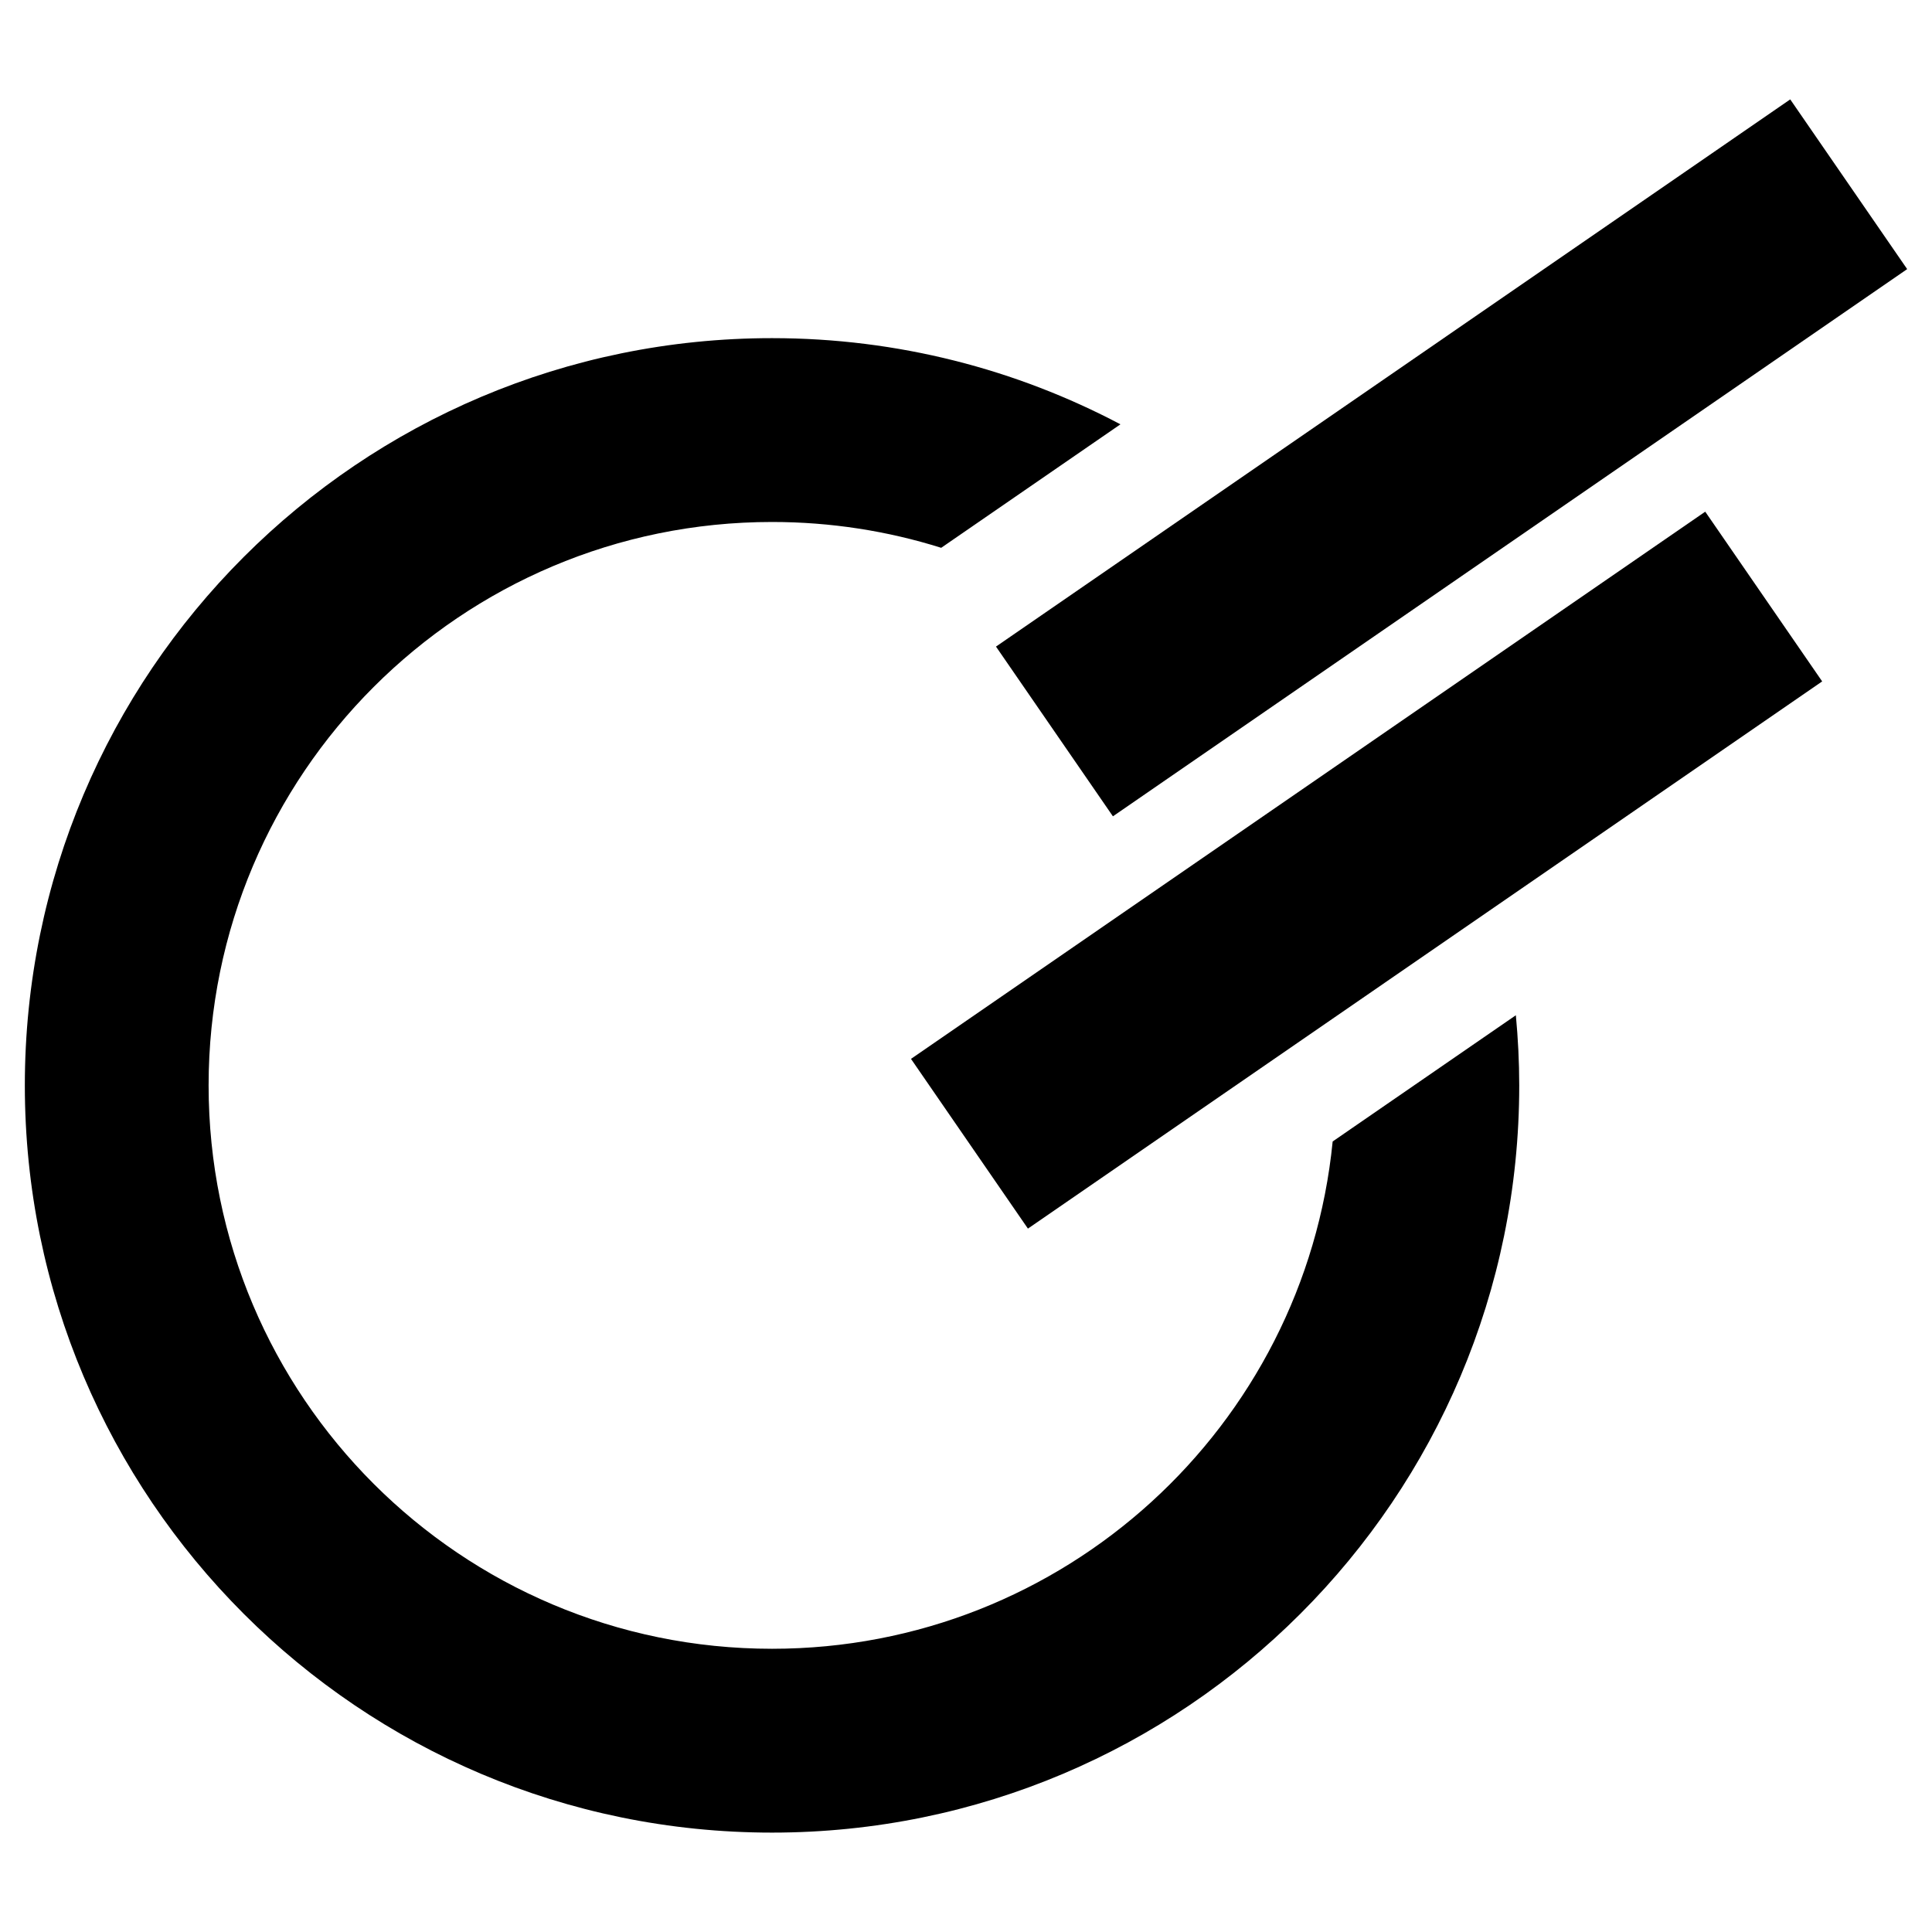
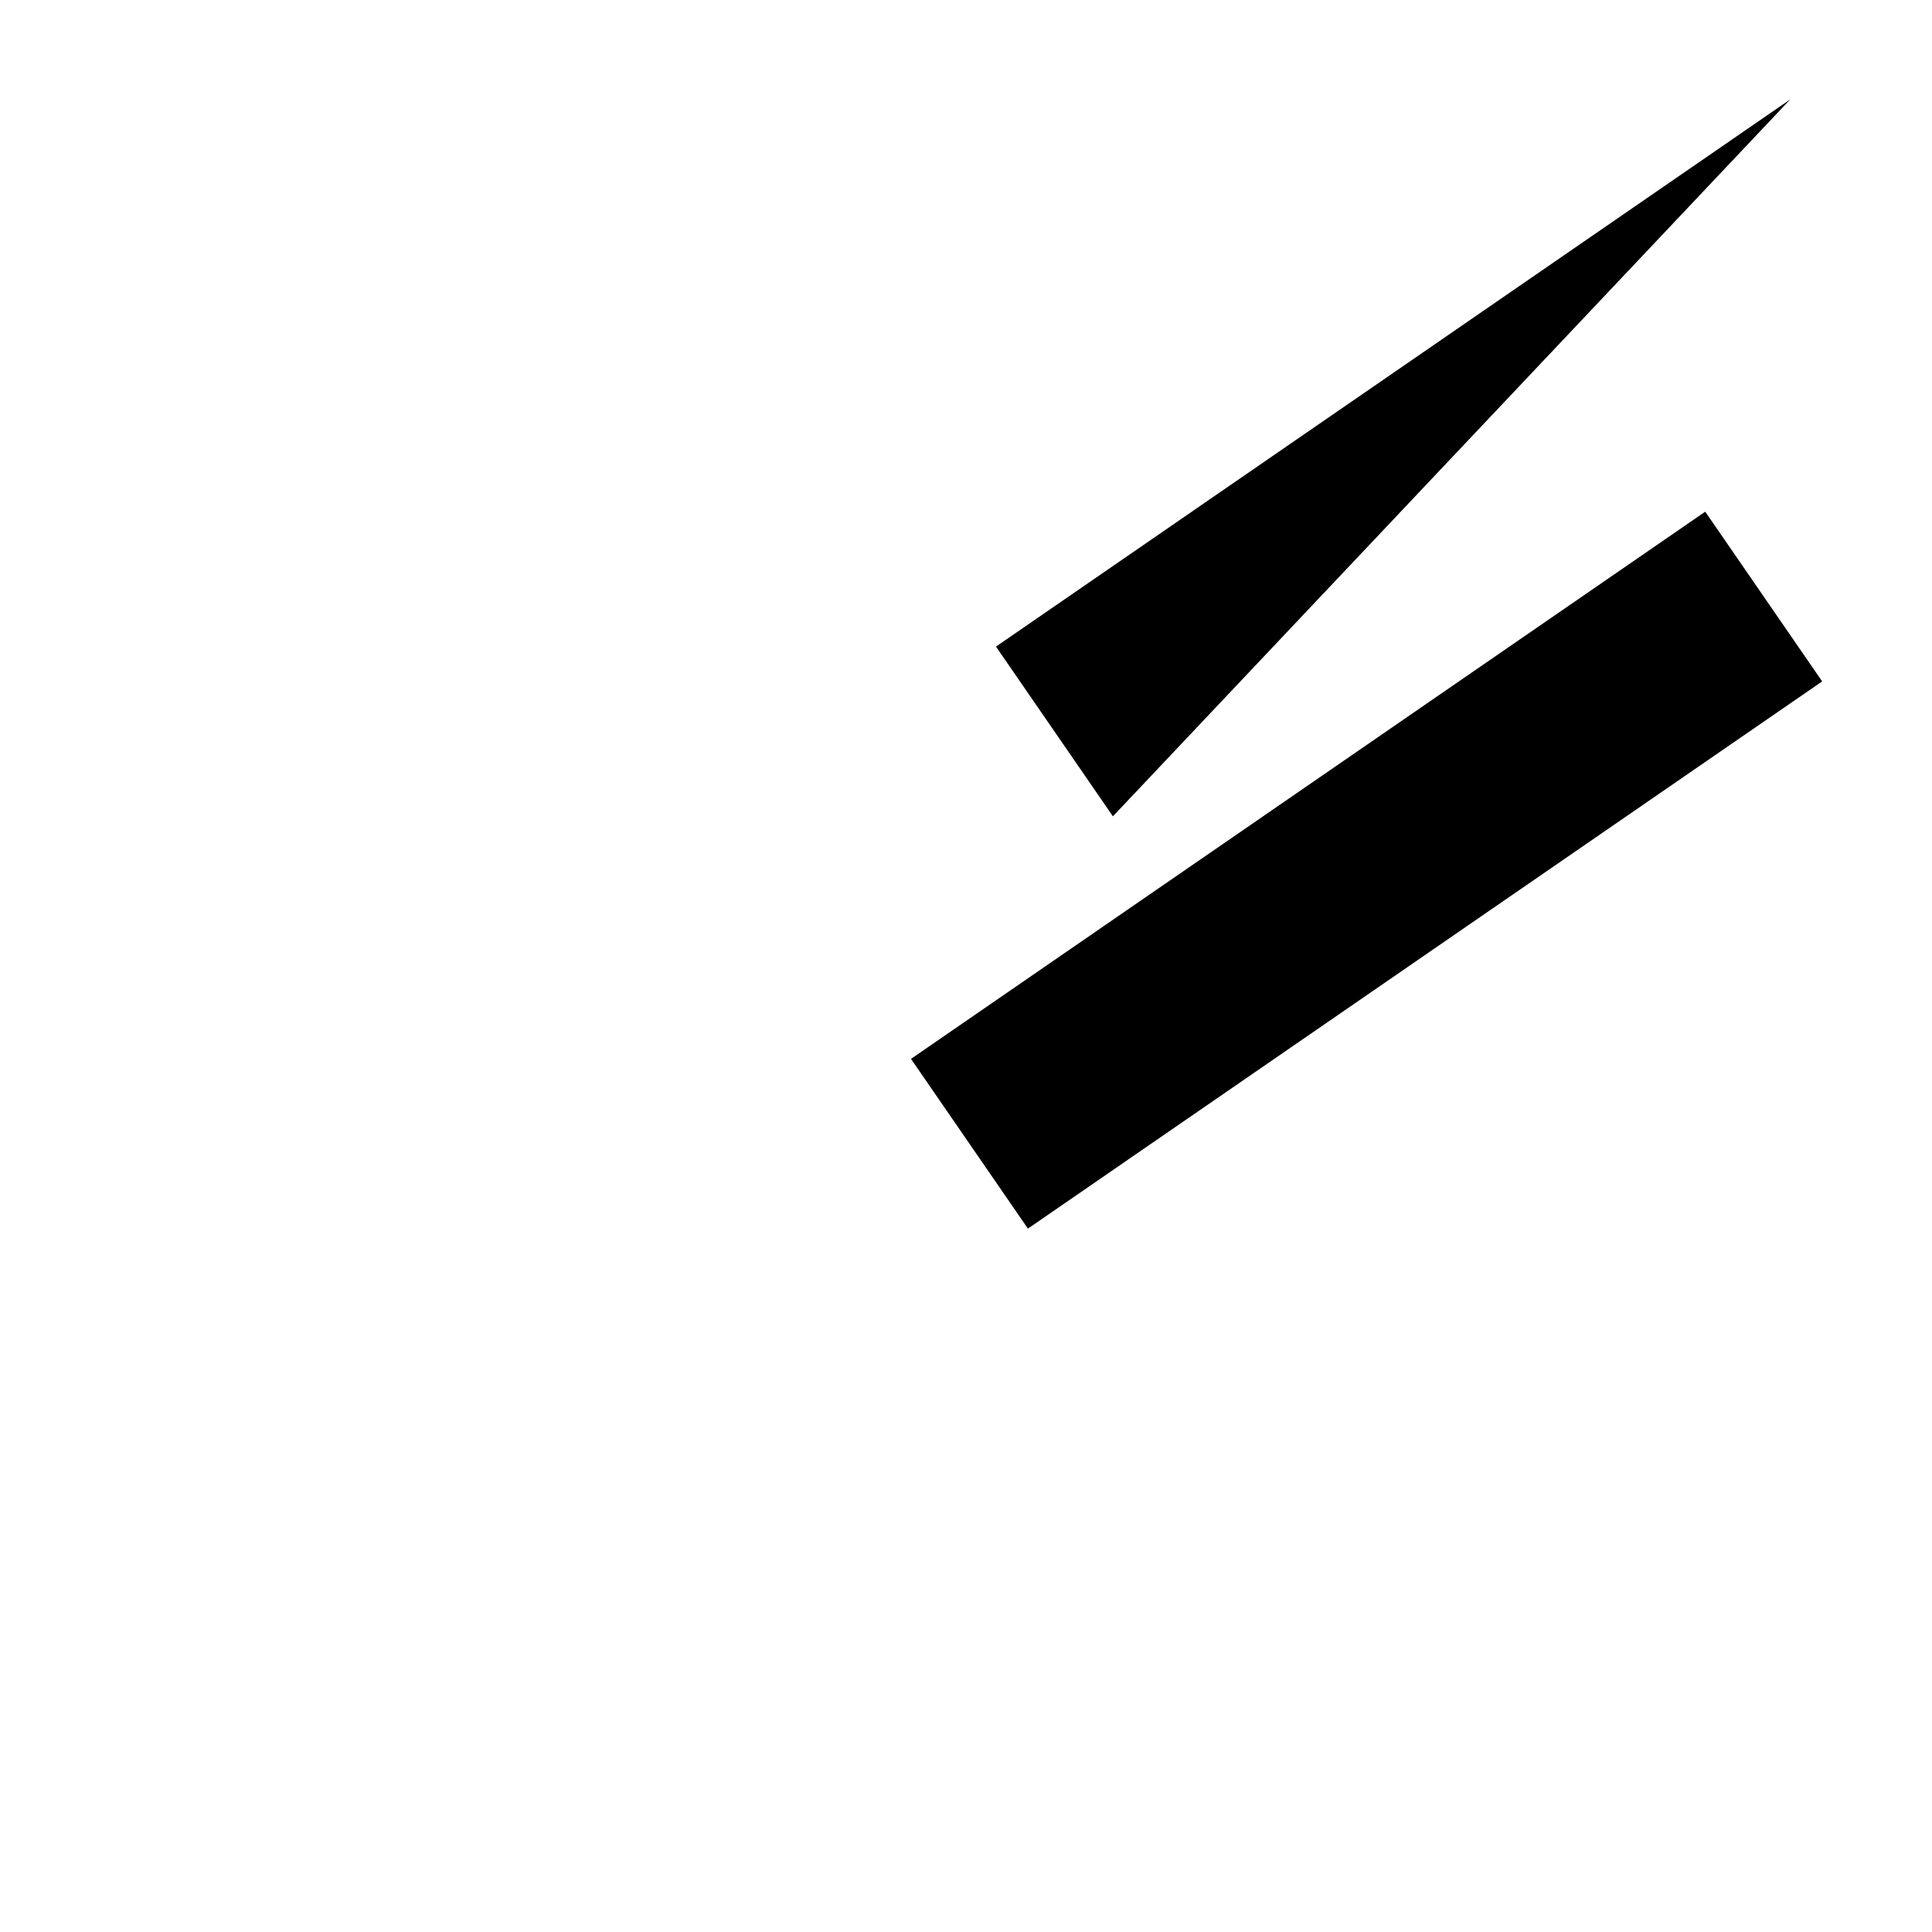
<svg xmlns="http://www.w3.org/2000/svg" xmlns:ns1="http://vectornator.io" height="100%" stroke-miterlimit="10" style="fill-rule:nonzero;clip-rule:evenodd;stroke-linecap:round;stroke-linejoin:round;" version="1.1" viewBox="0 0 1024 1024" width="100%" xml:space="preserve">
-   <path d="M409.196 179.223C190.467 179.223 13.164 356.56 13.164 575.288C13.164 794.016 190.467 971.32 409.196 971.32C627.924 971.32 805.227 794.016 805.227 575.288C805.227 562.743 804.576 550.346 803.435 538.099L706.338 605.006C691.418 755.973 564.089 873.884 409.196 873.884C244.27 873.884 110.566 740.214 110.566 575.288C110.566 410.363 244.27 276.659 409.196 276.659C440.432 276.659 470.556 281.455 498.855 290.351L593.857 224.898C538.715 195.772 475.895 179.223 409.196 179.223Z" fill="#004526" fill-rule="nonzero" opacity="1" stroke="none" ns1:layerName="Curve 1" />
-   <path d="M527.893 342.706L948.86 52.68L1010.84 142.637L589.868 432.663L527.893 342.706Z" fill="#fe6300" fill-rule="nonzero" opacity="1" stroke="none" ns1:layerName="Rectangle 3" />
+   <path d="M527.893 342.706L948.86 52.68L589.868 432.663L527.893 342.706Z" fill="#fe6300" fill-rule="nonzero" opacity="1" stroke="none" ns1:layerName="Rectangle 3" />
  <path d="M482.844 561.228L903.812 271.202L965.787 361.159L544.82 651.185L482.844 561.228Z" fill="#004526" fill-rule="nonzero" opacity="1" stroke="none" ns1:layerName="Rectangle 2" />
  <style>
        path { fill: #000; }
        @media (prefers-color-scheme: dark) {
            path { fill: #fe6300; }
        }
    </style>
</svg>